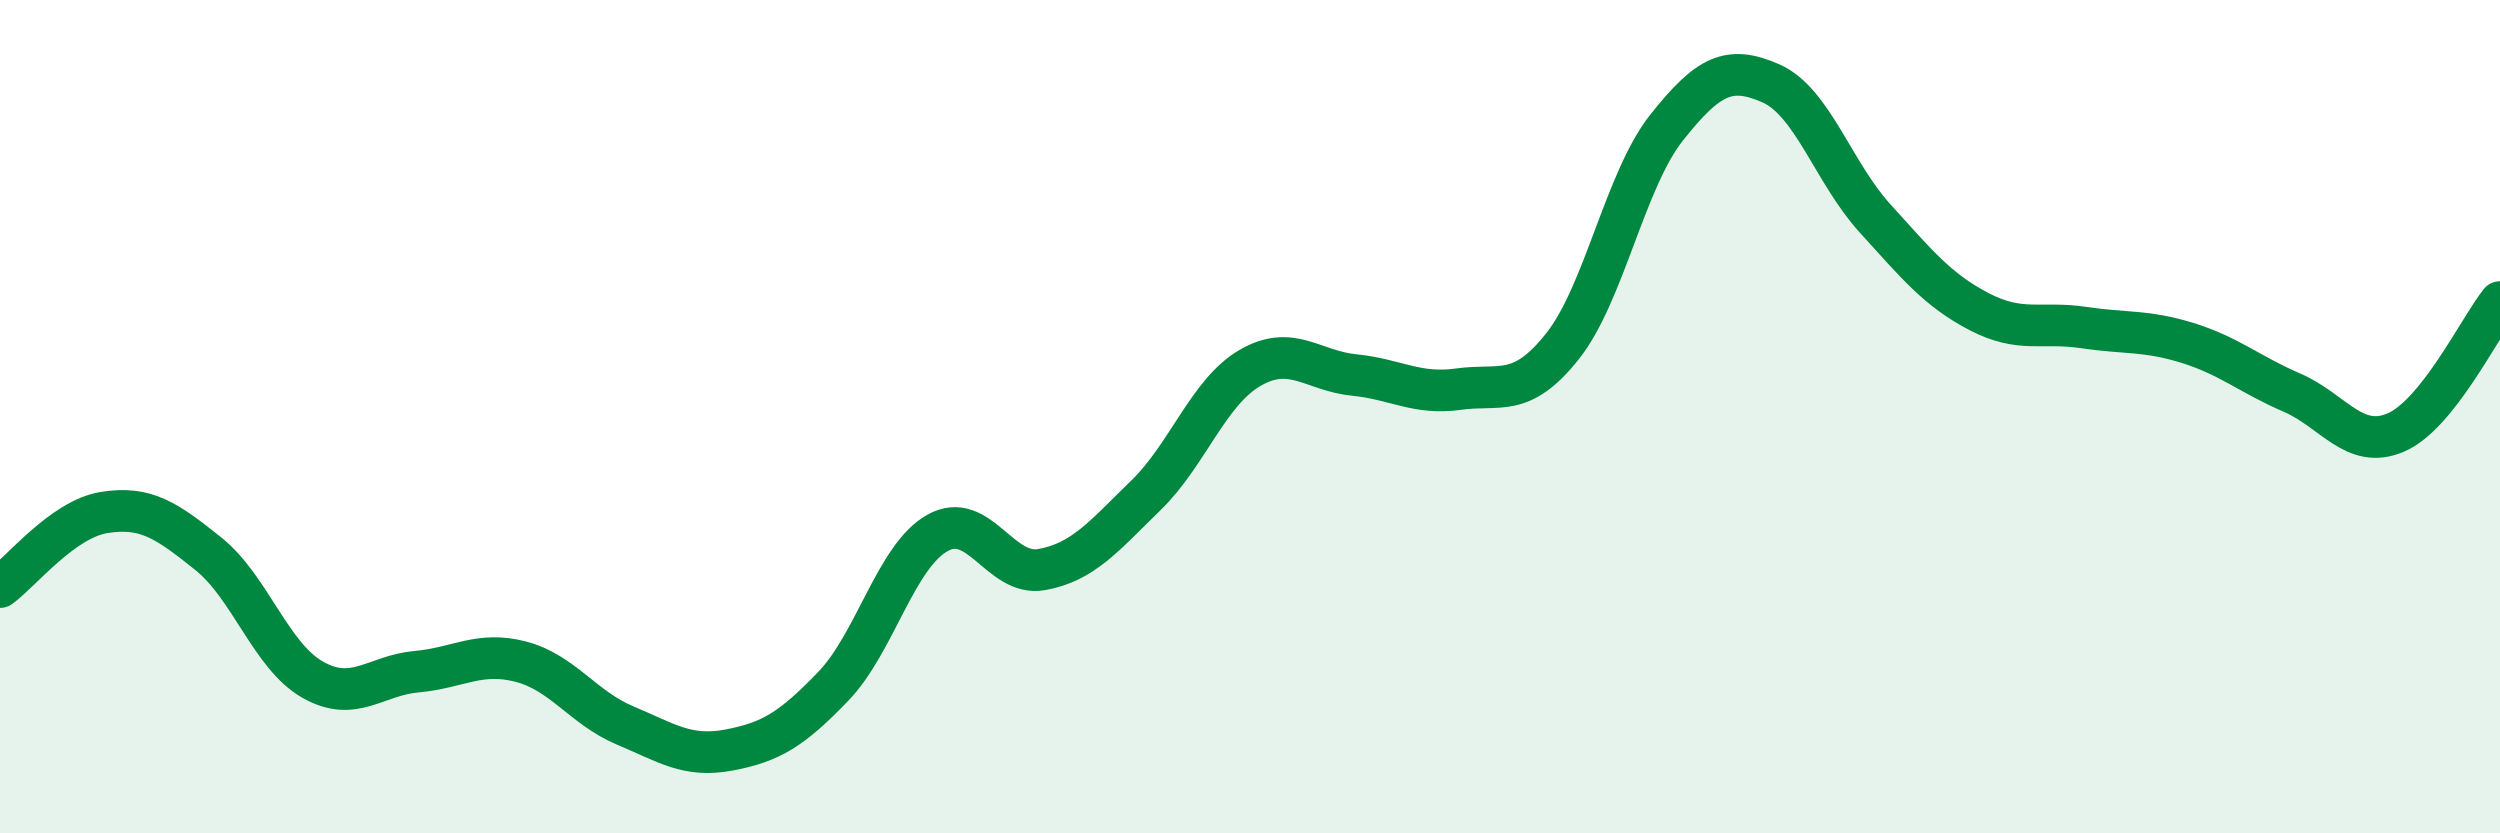
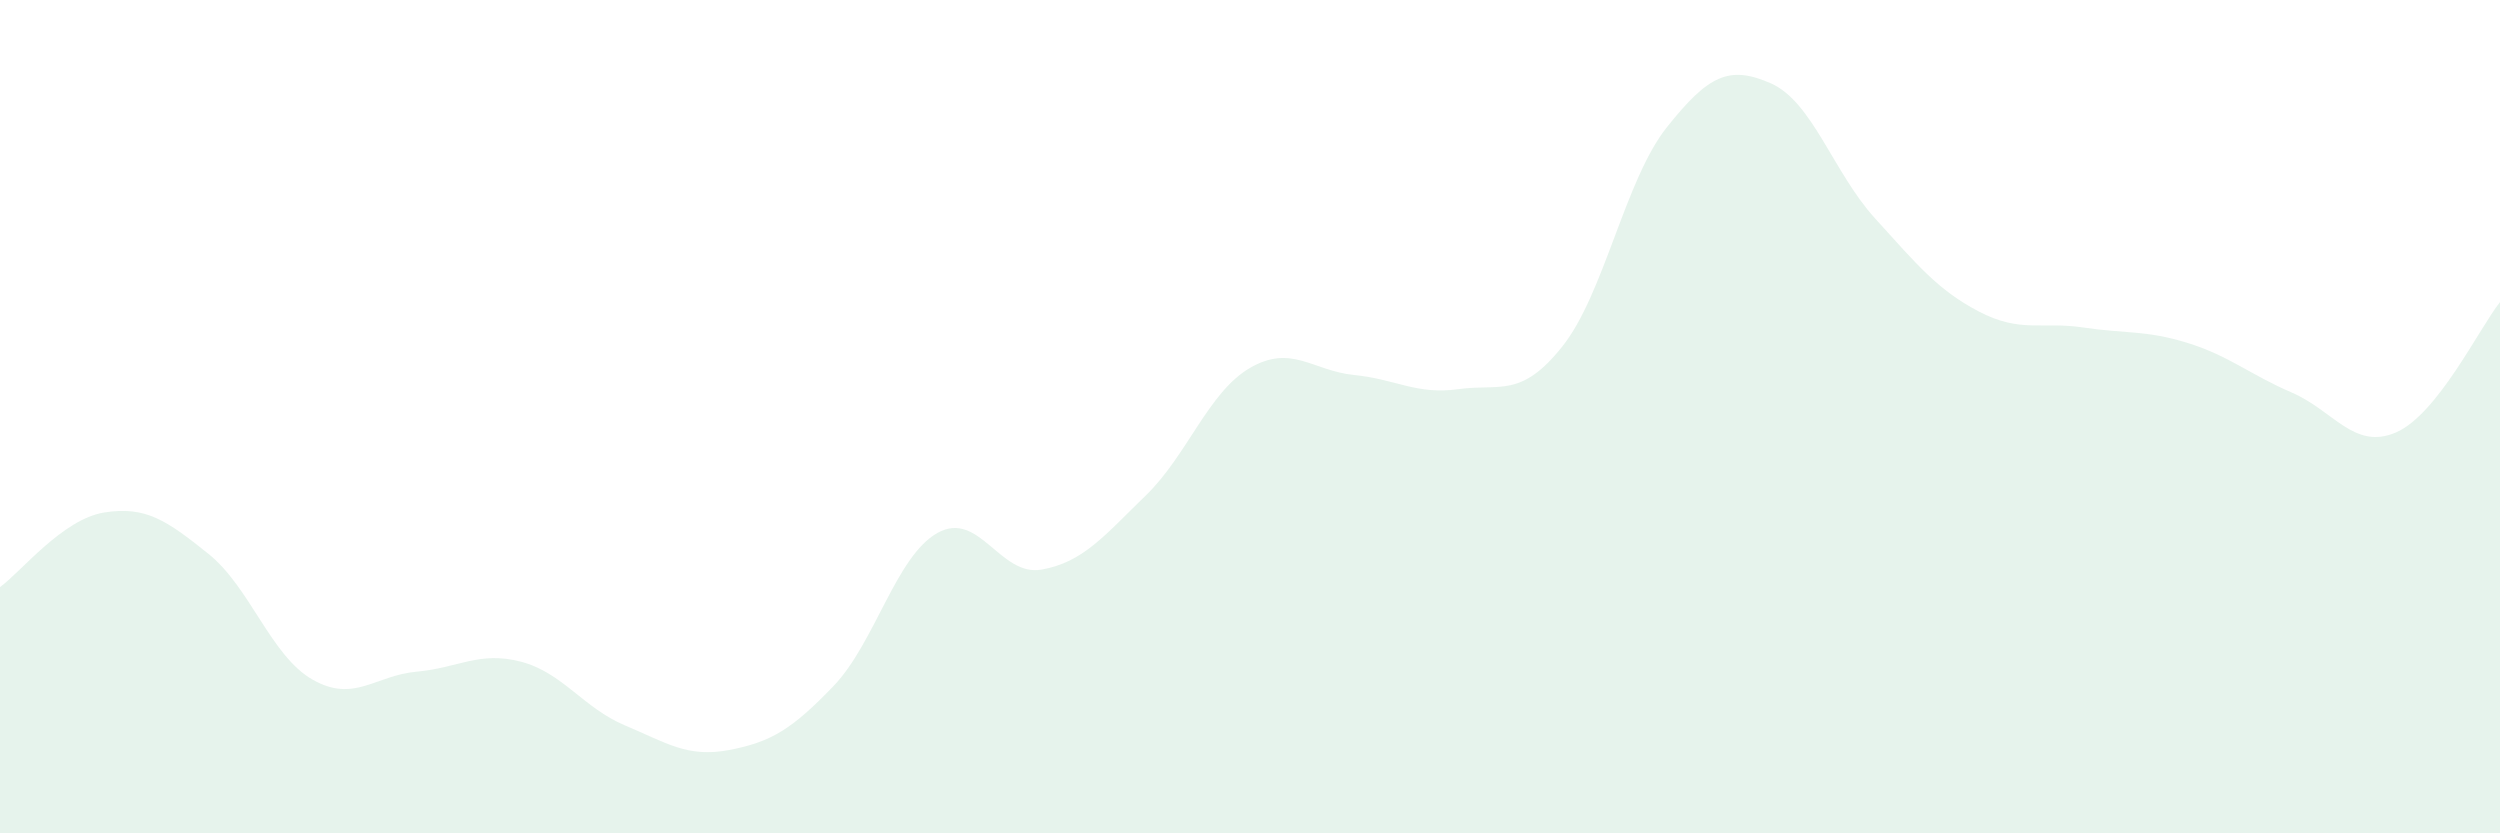
<svg xmlns="http://www.w3.org/2000/svg" width="60" height="20" viewBox="0 0 60 20">
  <path d="M 0,14.09 C 0.5,13.73 1.5,12.46 2.5,12.3 C 3.5,12.14 4,12.49 5,13.29 C 6,14.09 6.5,15.74 7.5,16.31 C 8.5,16.88 9,16.21 10,16.12 C 11,16.03 11.5,15.62 12.5,15.88 C 13.5,16.14 14,16.99 15,17.41 C 16,17.83 16.5,18.19 17.5,18 C 18.5,17.81 19,17.51 20,16.47 C 21,15.43 21.5,13.35 22.5,12.79 C 23.5,12.23 24,13.85 25,13.67 C 26,13.49 26.5,12.86 27.5,11.89 C 28.5,10.92 29,9.41 30,8.83 C 31,8.25 31.5,8.9 32.5,9 C 33.5,9.1 34,9.48 35,9.34 C 36,9.2 36.5,9.57 37.5,8.31 C 38.5,7.05 39,4.32 40,3.06 C 41,1.8 41.5,1.56 42.5,2 C 43.5,2.44 44,4.14 45,5.24 C 46,6.34 46.5,6.96 47.5,7.48 C 48.5,8 49,7.71 50,7.86 C 51,8.01 51.5,7.92 52.5,8.23 C 53.5,8.54 54,8.99 55,9.42 C 56,9.85 56.5,10.81 57.5,10.38 C 58.5,9.95 59.5,7.88 60,7.25L60 20L0 20Z" fill="#008740" opacity="0.1" stroke-linecap="round" stroke-linejoin="round" />
-   <path d="M 0,14.09 C 0.5,13.73 1.5,12.46 2.5,12.3 C 3.5,12.14 4,12.49 5,13.29 C 6,14.09 6.5,15.74 7.5,16.31 C 8.5,16.88 9,16.21 10,16.12 C 11,16.03 11.5,15.62 12.5,15.88 C 13.5,16.14 14,16.99 15,17.41 C 16,17.83 16.5,18.19 17.5,18 C 18.5,17.81 19,17.51 20,16.47 C 21,15.43 21.5,13.35 22.5,12.79 C 23.5,12.23 24,13.85 25,13.67 C 26,13.49 26.5,12.86 27.5,11.89 C 28.5,10.92 29,9.41 30,8.83 C 31,8.25 31.5,8.9 32.5,9 C 33.5,9.1 34,9.48 35,9.34 C 36,9.2 36.5,9.57 37.5,8.31 C 38.5,7.05 39,4.32 40,3.06 C 41,1.8 41.5,1.56 42.5,2 C 43.5,2.44 44,4.14 45,5.24 C 46,6.34 46.5,6.96 47.5,7.48 C 48.5,8 49,7.71 50,7.86 C 51,8.01 51.5,7.92 52.5,8.23 C 53.5,8.54 54,8.99 55,9.42 C 56,9.85 56.5,10.81 57.5,10.38 C 58.5,9.95 59.5,7.88 60,7.25" stroke="#008740" stroke-width="1" fill="none" stroke-linecap="round" stroke-linejoin="round" />
</svg>